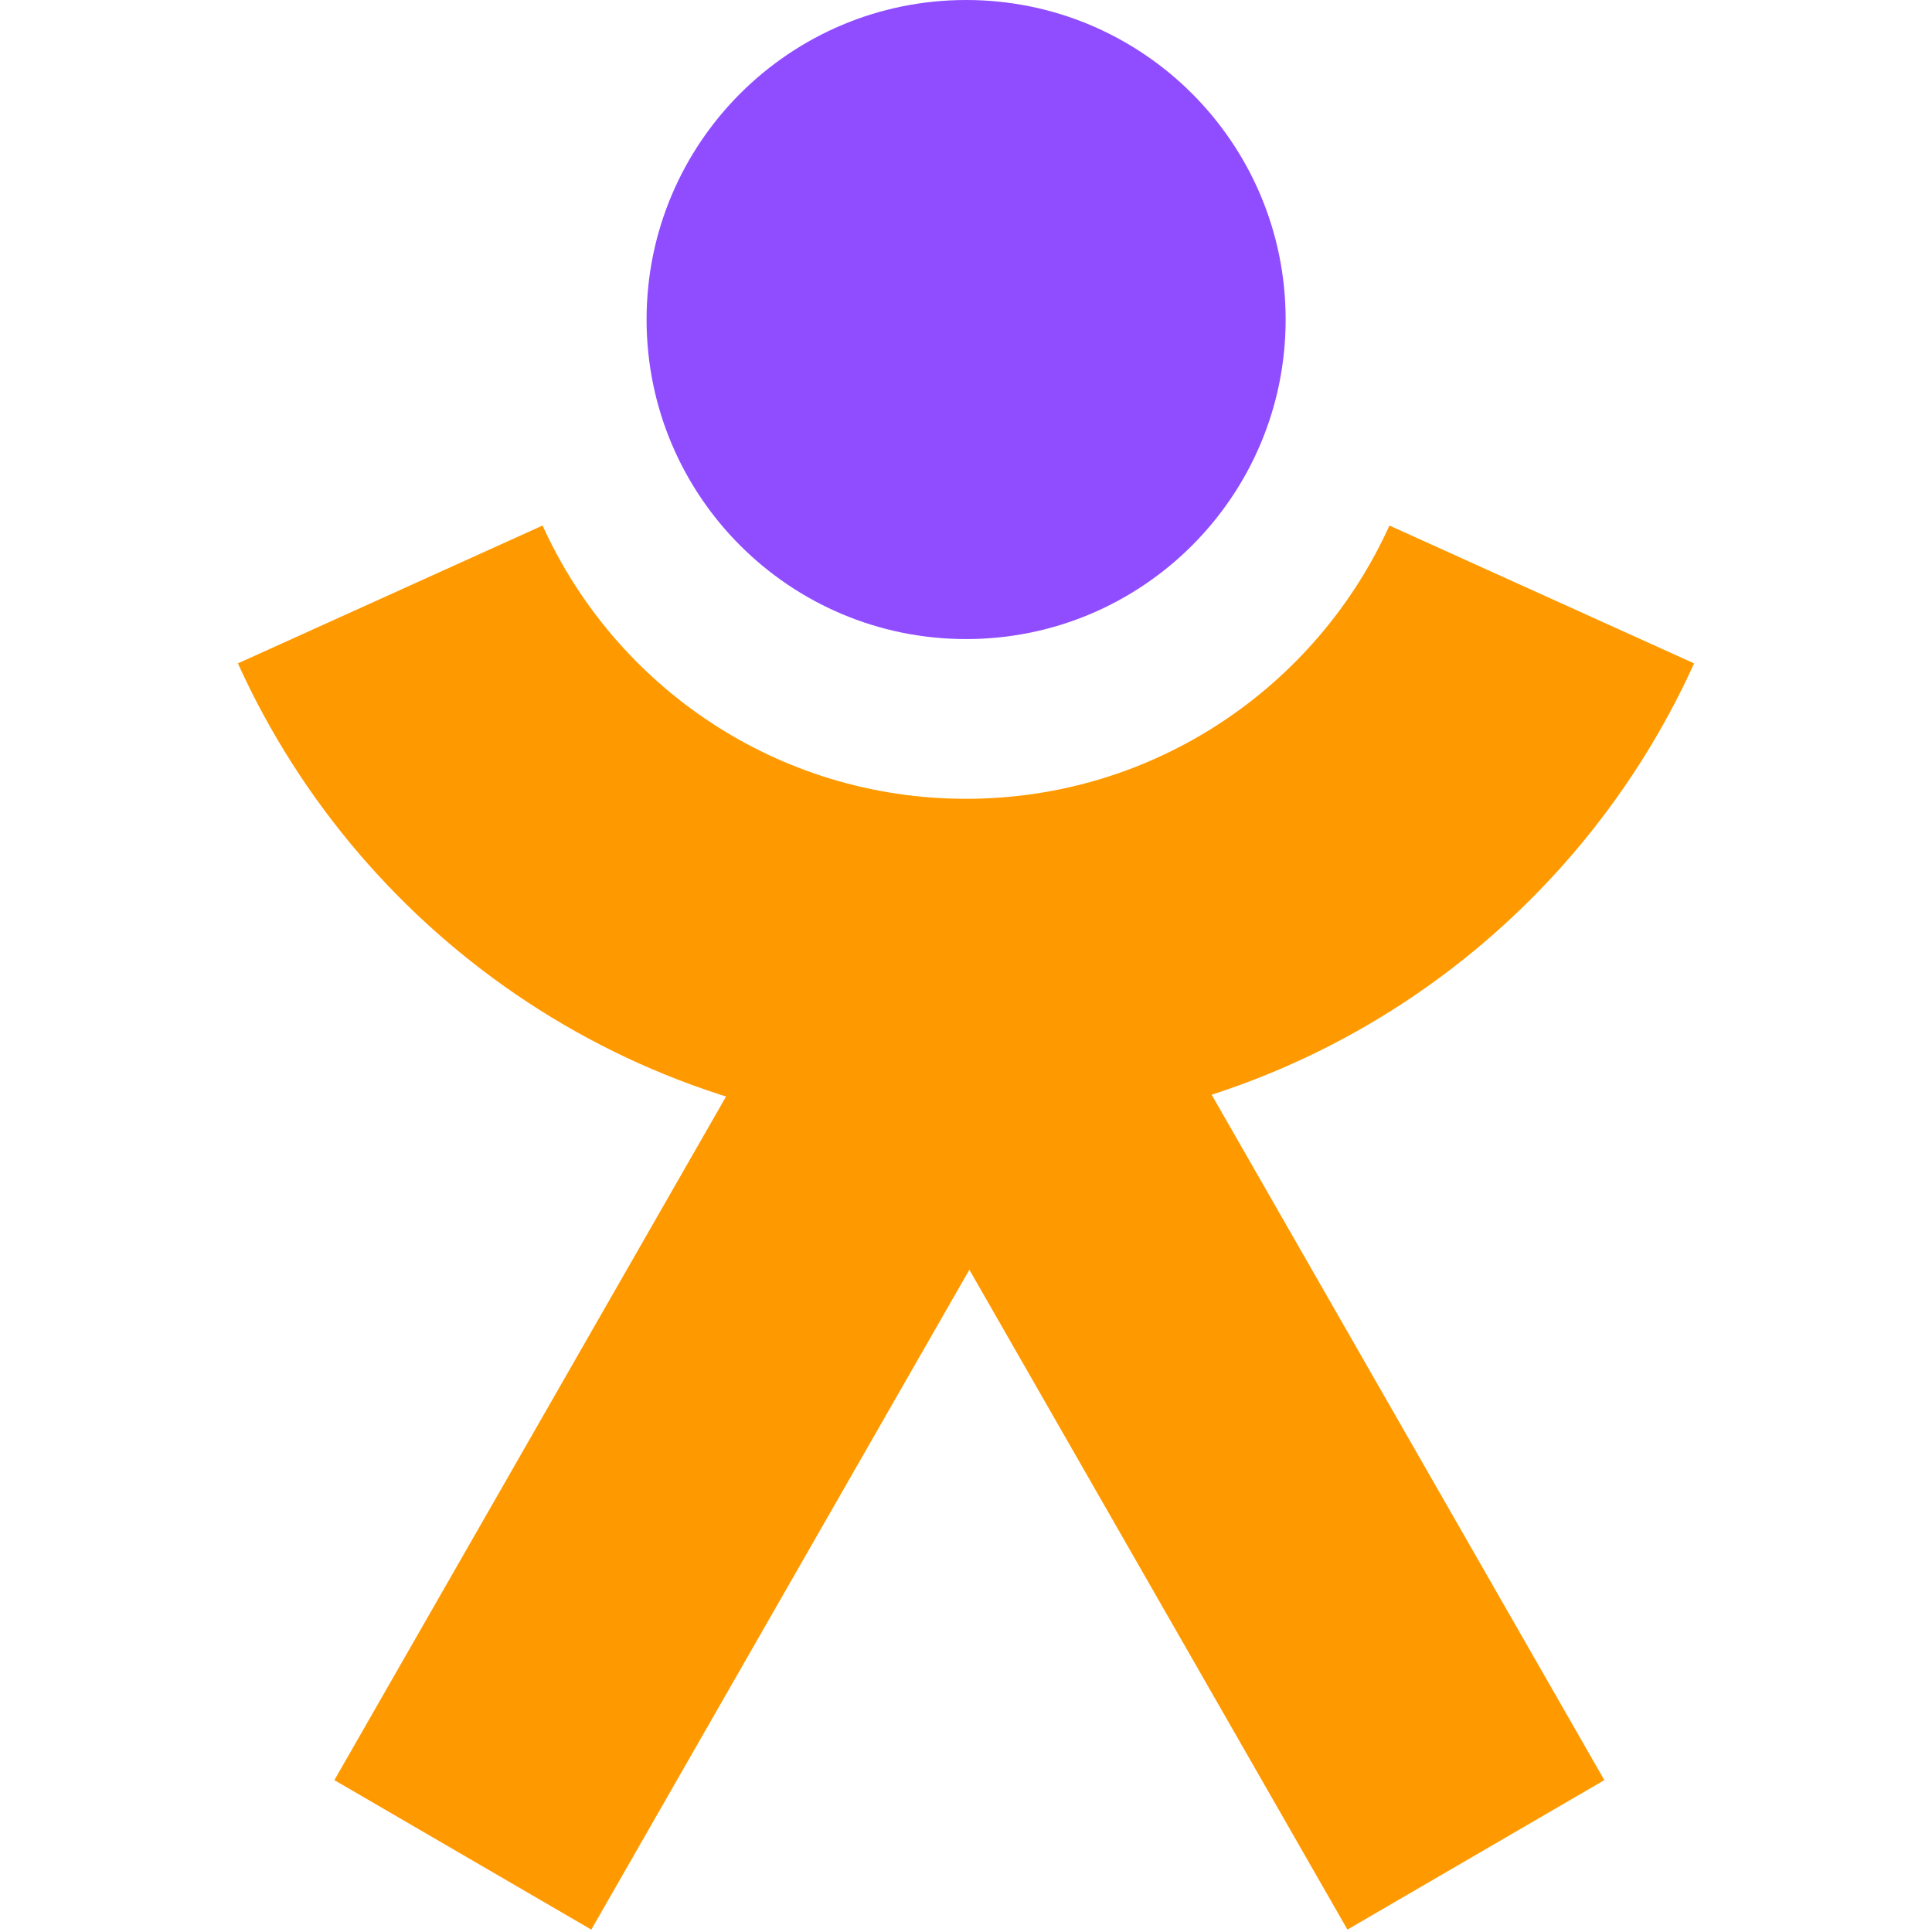
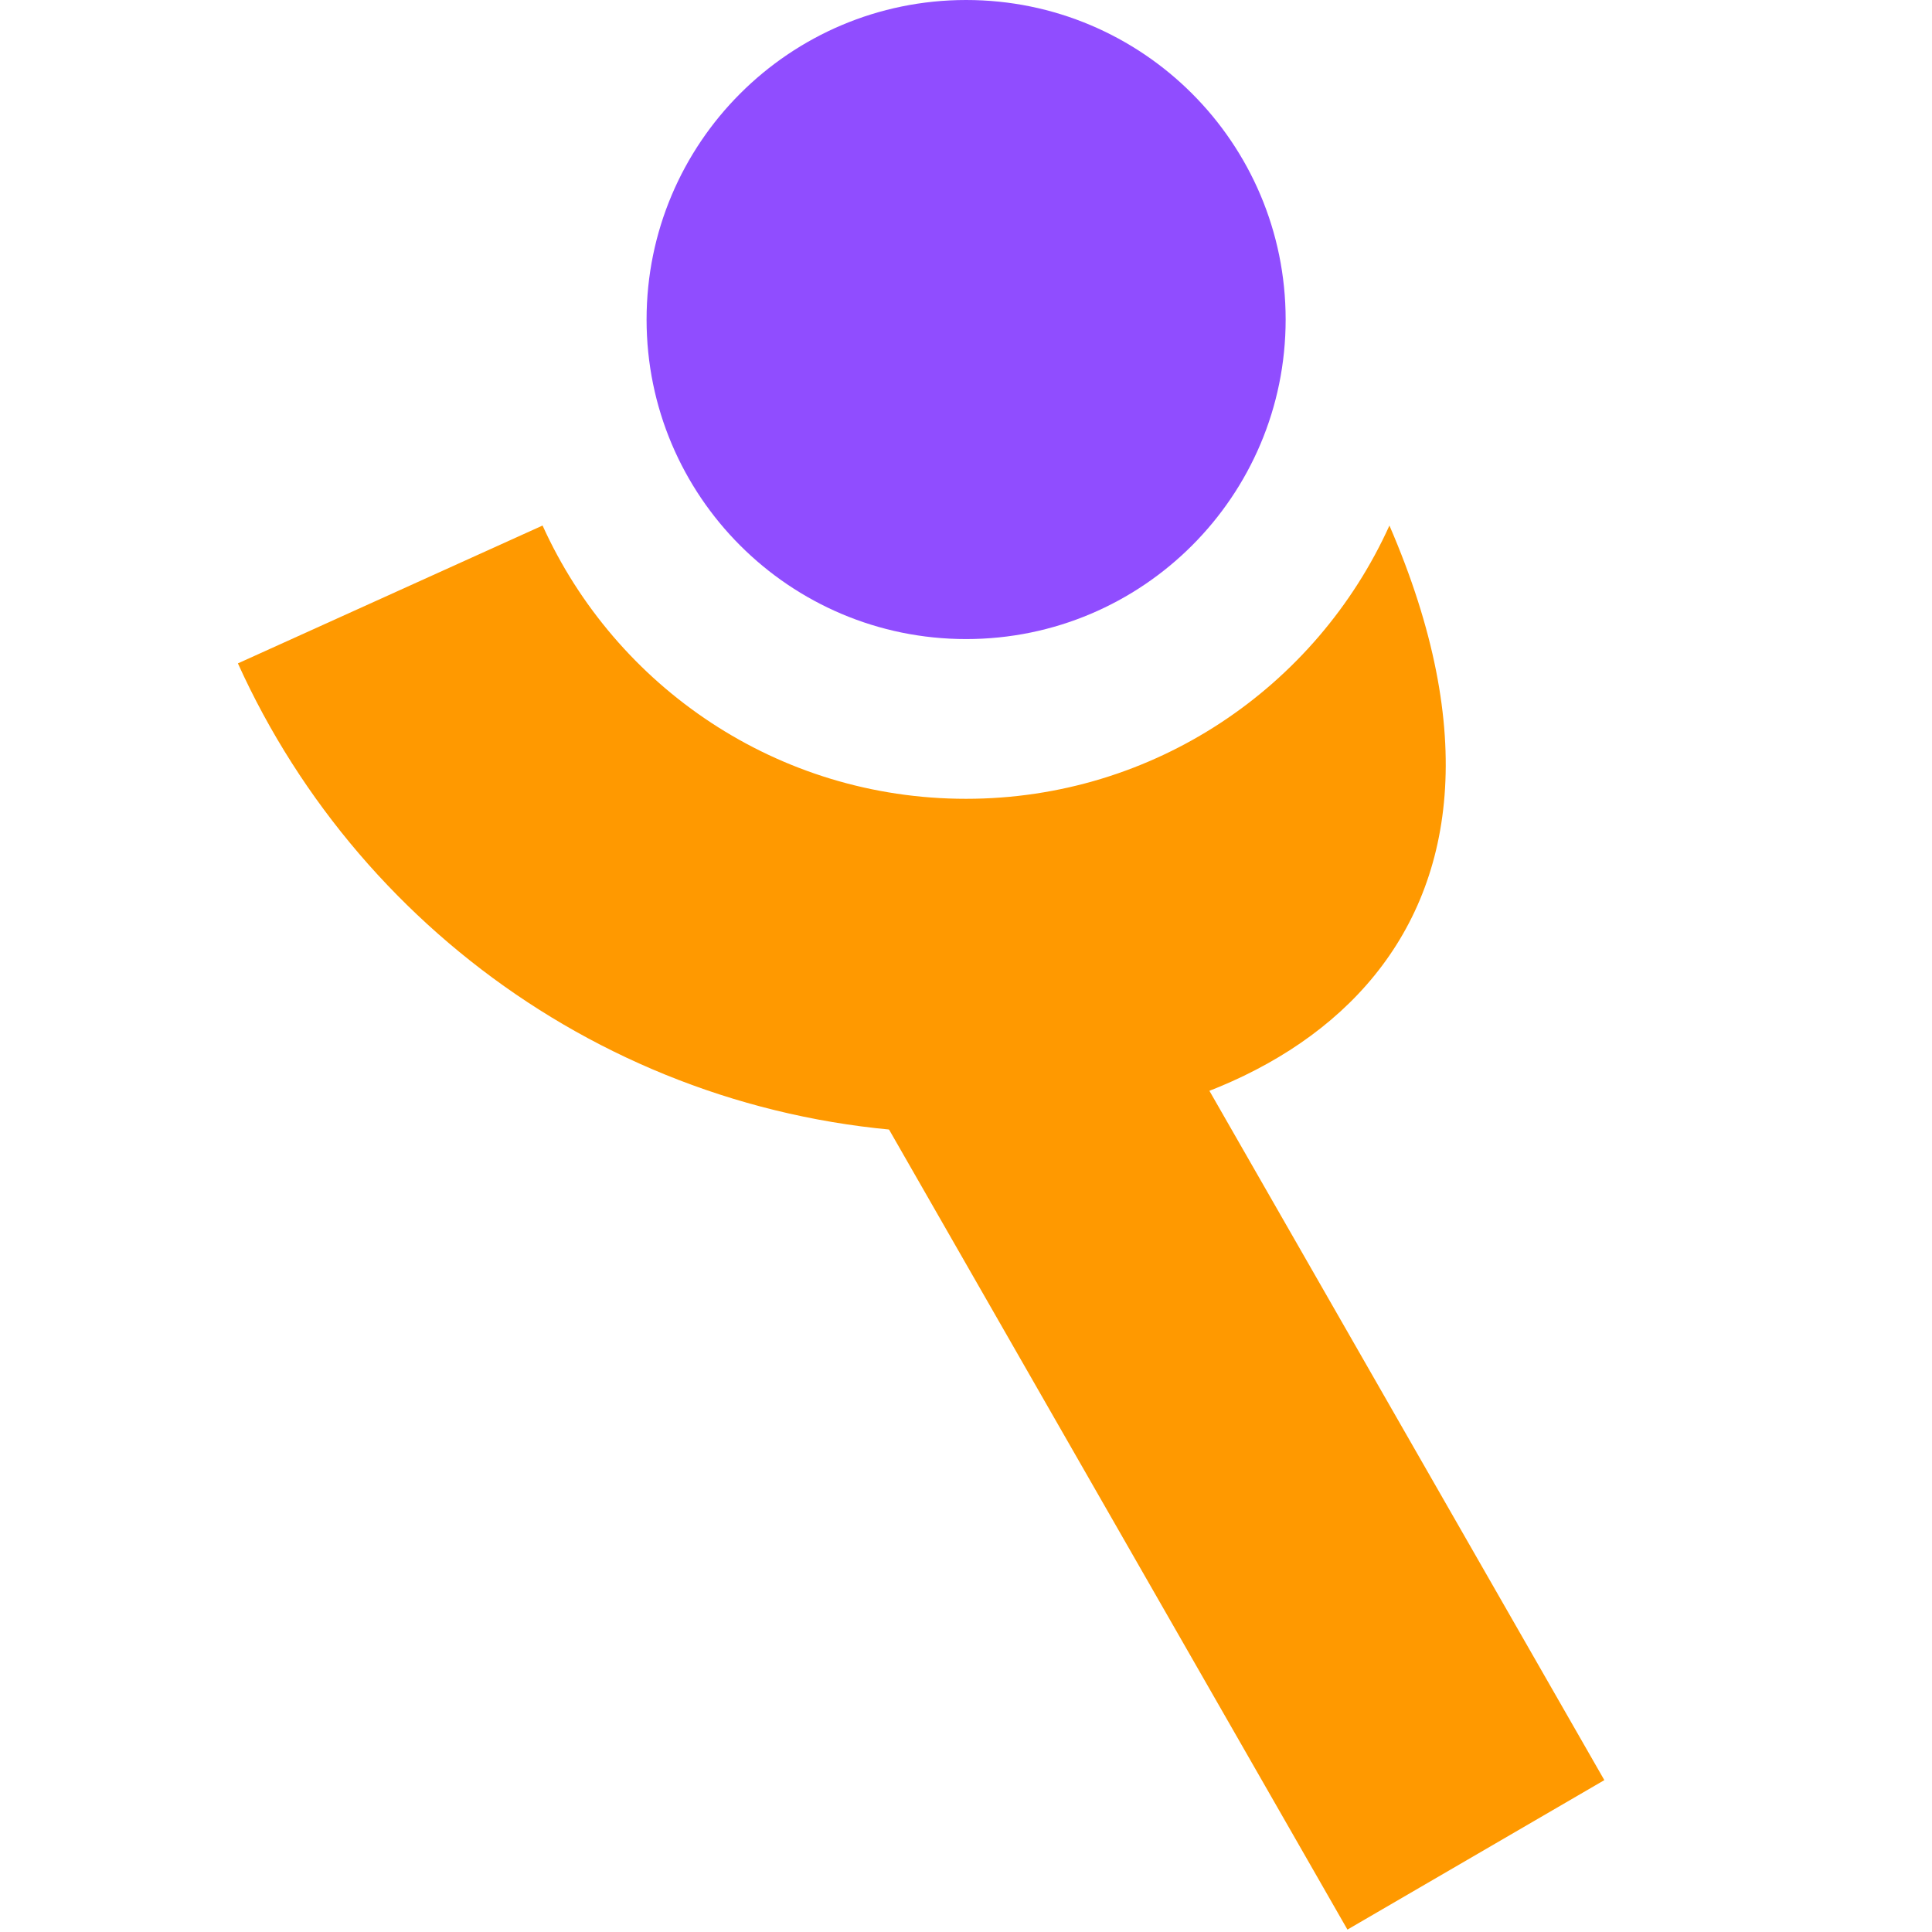
<svg xmlns="http://www.w3.org/2000/svg" width="156" height="156" viewBox="0 0 156 156" fill="none">
-   <path d="M63.982 79.189L27 143.737L47.745 155.806L84.727 91.258L63.982 79.189Z" fill="#FF9900" />
-   <path fill-rule="evenodd" clip-rule="evenodd" d="M78 64.5C93.185 64.5 106.291 55.473 112.19 42.435L136.789 53.565C126.68 75.909 104.175 91.5 78 91.5C51.825 91.5 29.32 75.909 19.21 53.565L43.81 42.435C49.709 55.473 62.814 64.5 78 64.5Z" fill="#FF9900" />
+   <path fill-rule="evenodd" clip-rule="evenodd" d="M78 64.5C93.185 64.5 106.291 55.473 112.19 42.435C126.68 75.909 104.175 91.5 78 91.5C51.825 91.5 29.32 75.909 19.21 53.565L43.81 42.435C49.709 55.473 62.814 64.5 78 64.5Z" fill="#FF9900" />
  <path d="M92.171 78.508L129.543 143.737L108.799 155.806L71.426 90.578L92.171 78.508Z" fill="#FF9900" />
  <path d="M78.009 51.602C92.259 51.602 103.81 40.051 103.81 25.801C103.81 11.552 92.259 0 78.009 0C63.76 0 52.208 11.552 52.208 25.801C52.208 40.051 63.76 51.602 78.009 51.602Z" fill="#904DFF" />
</svg>